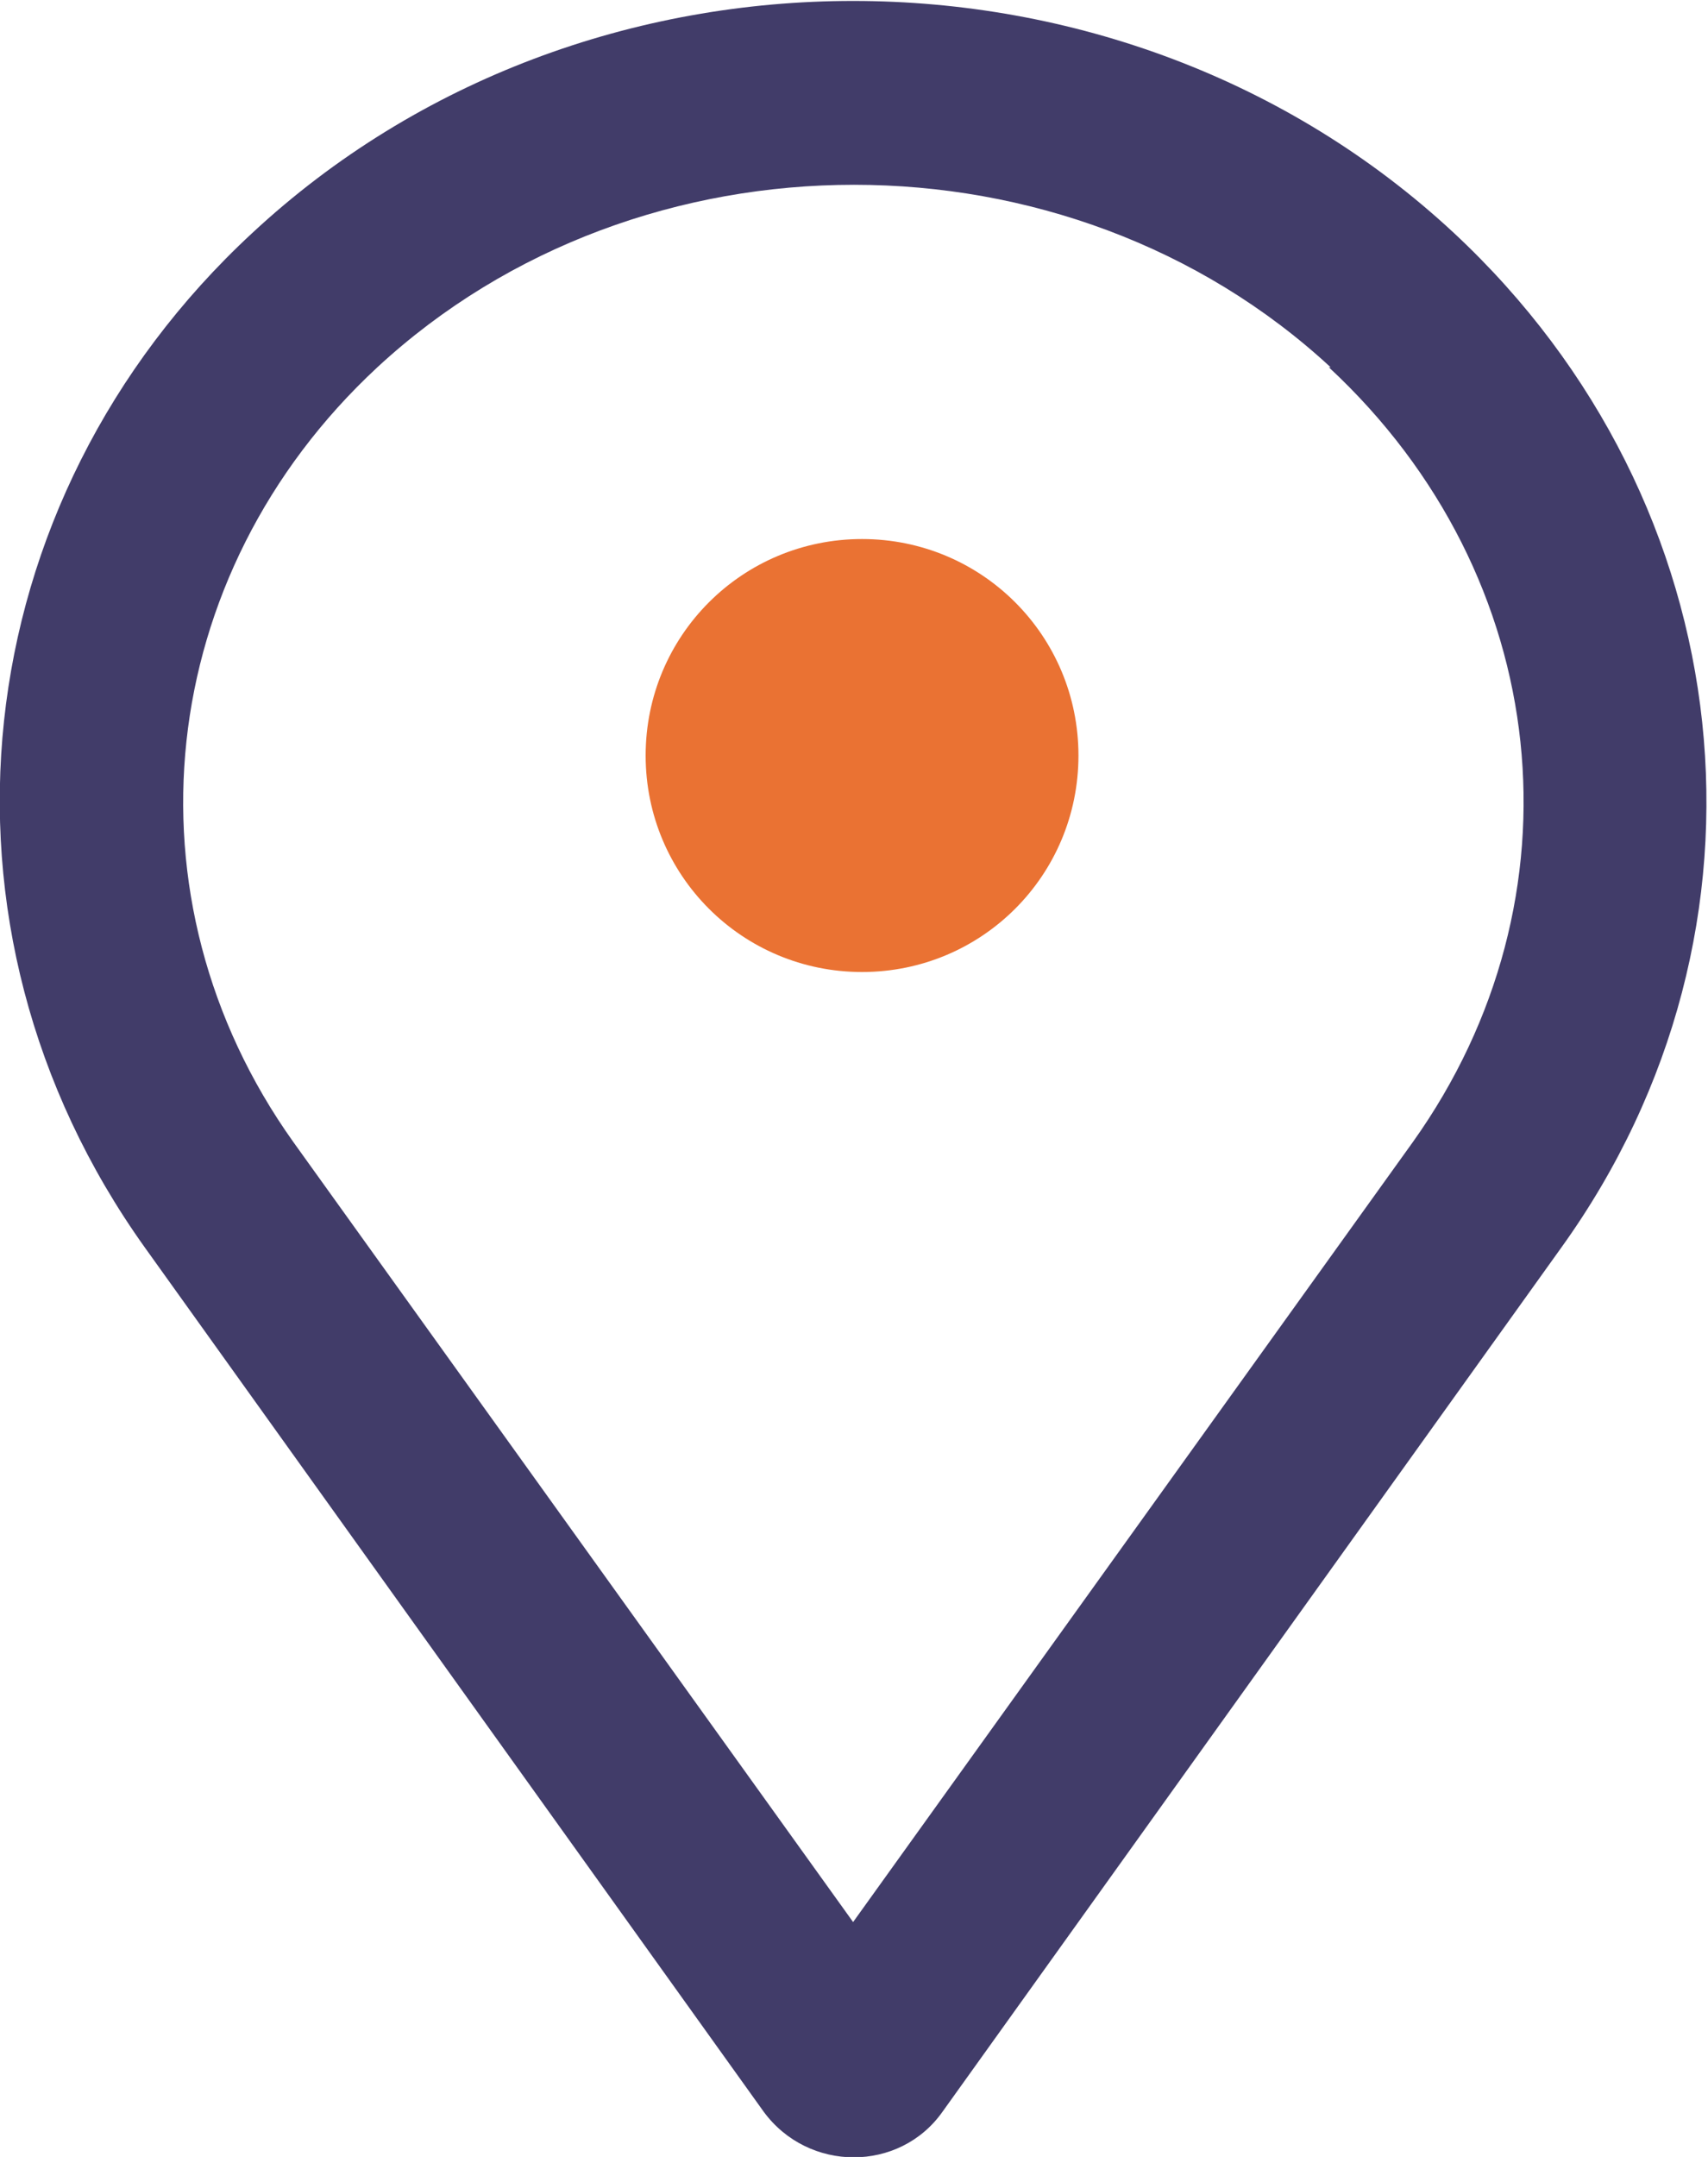
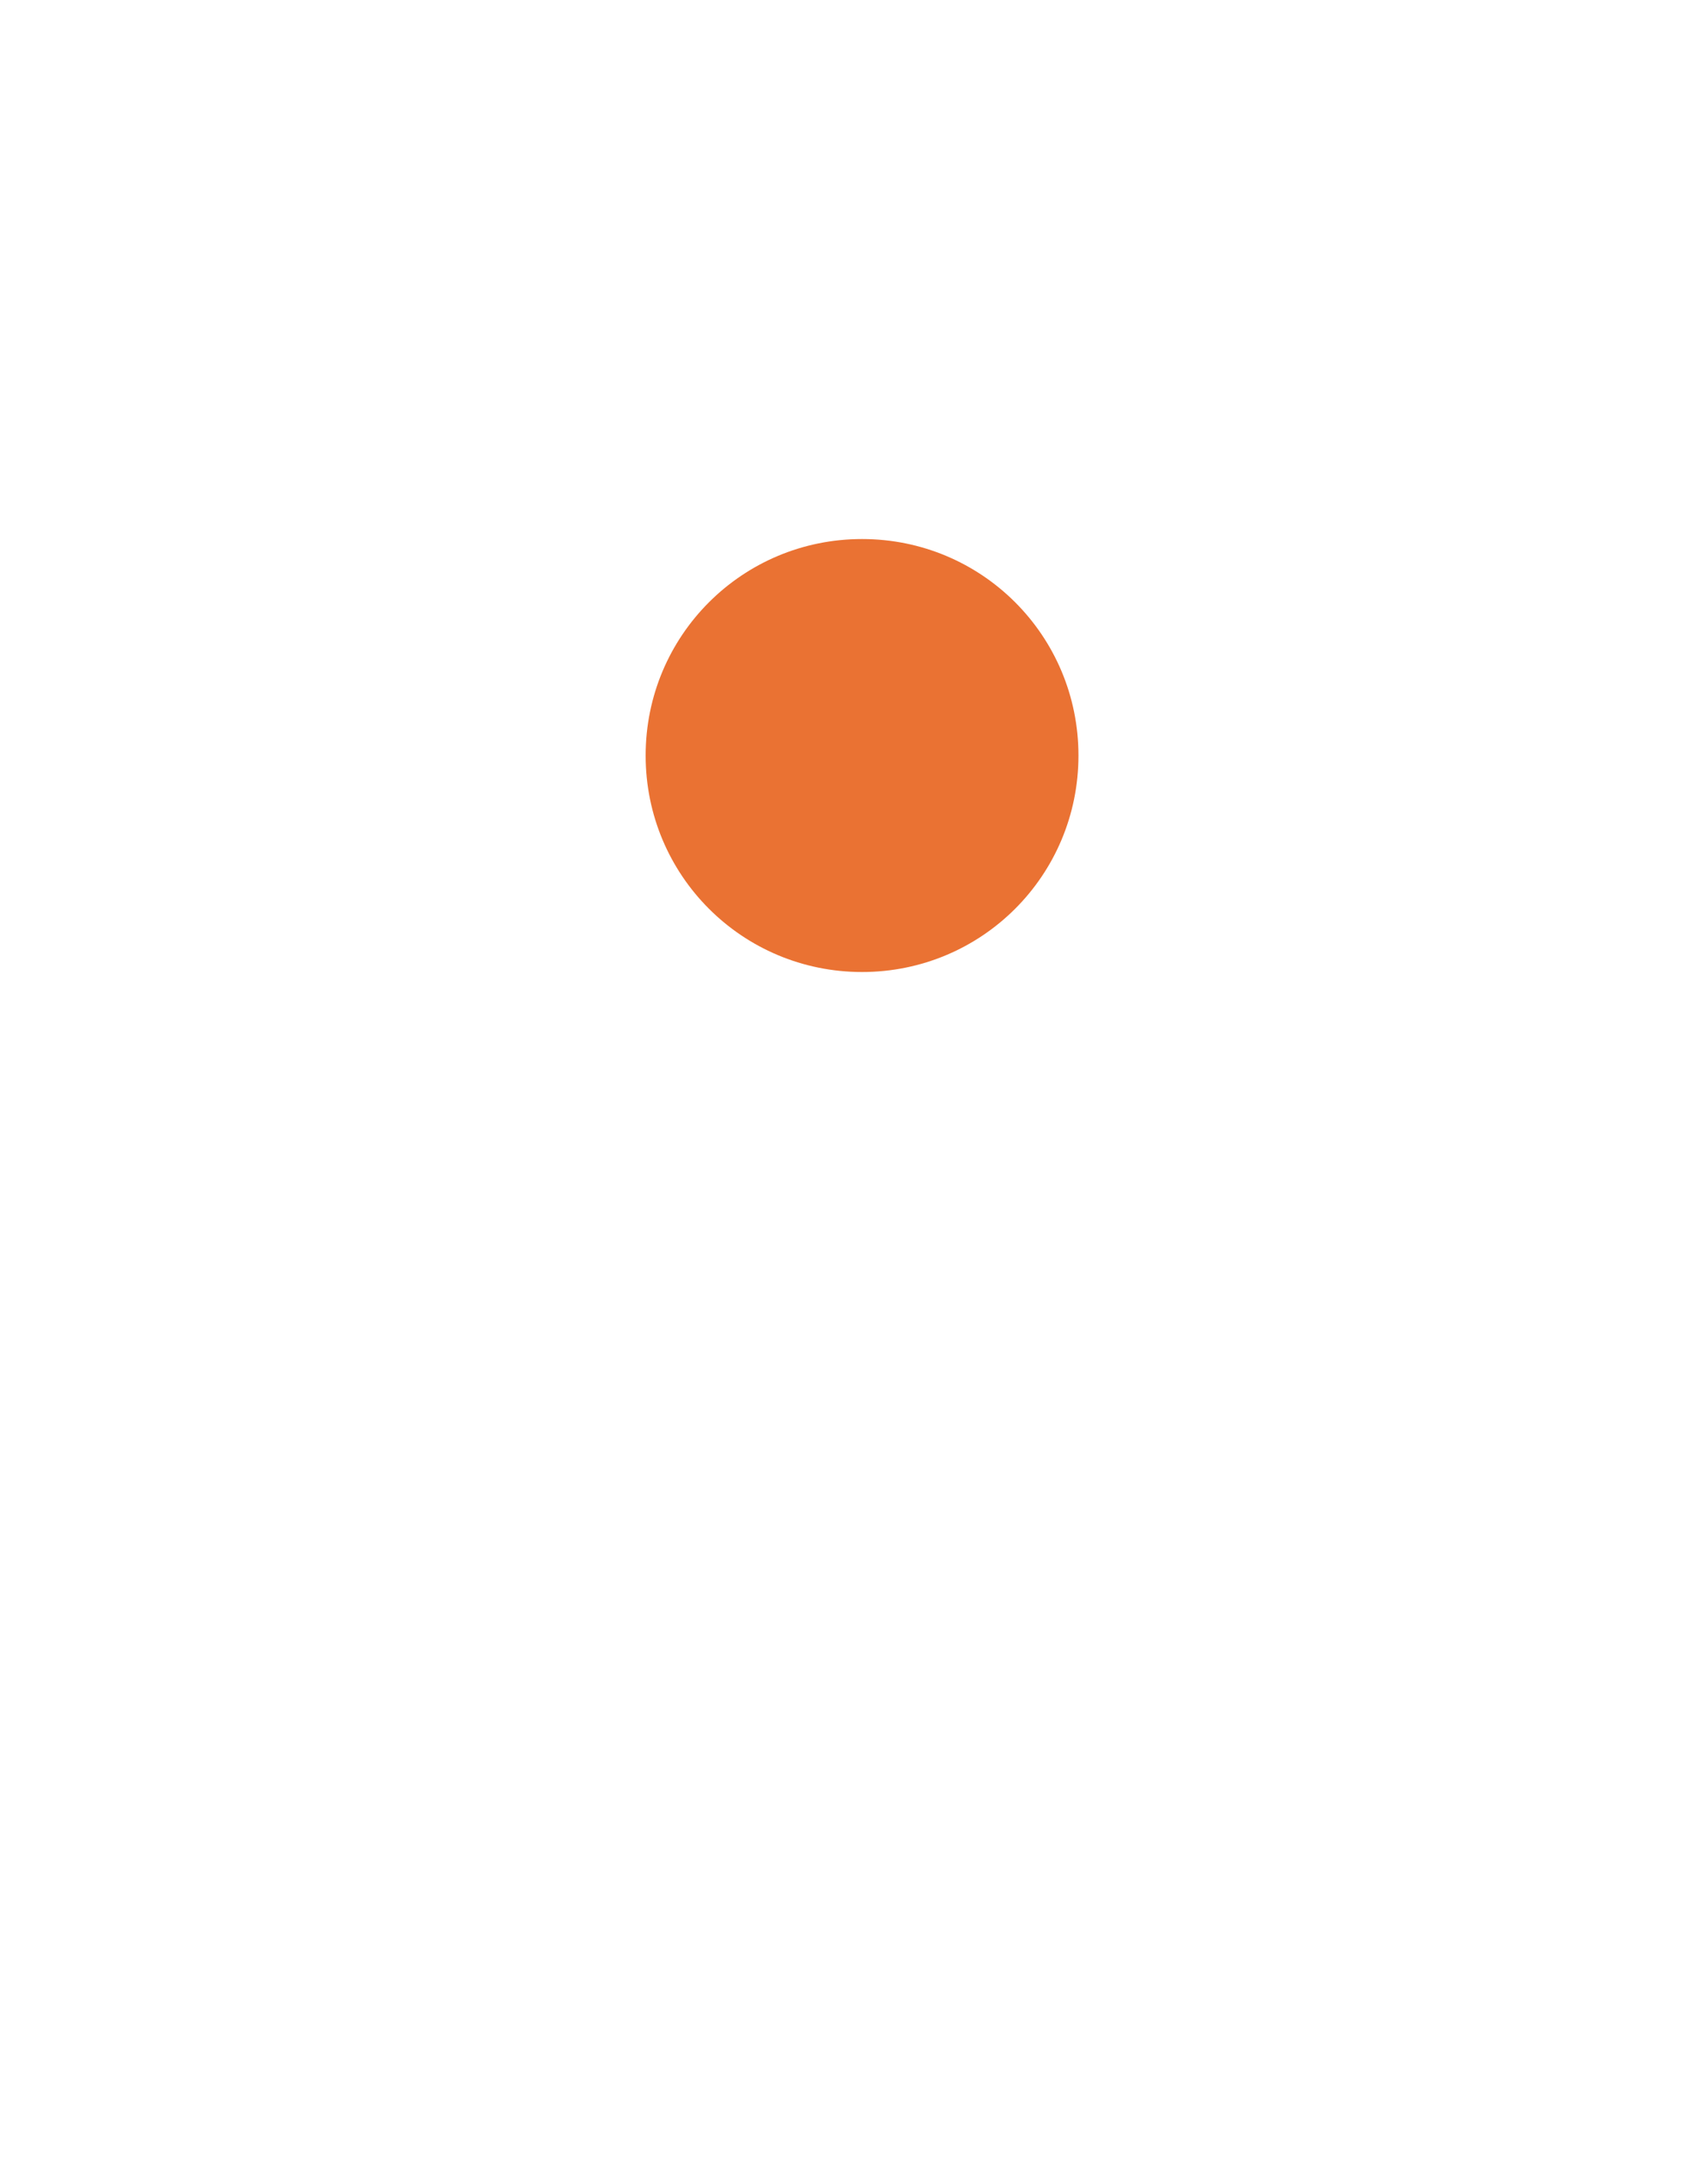
<svg xmlns="http://www.w3.org/2000/svg" xml:space="preserve" width="10.455mm" height="13.198mm" version="1.1" style="shape-rendering:geometricPrecision; text-rendering:geometricPrecision; image-rendering:optimizeQuality; fill-rule:evenodd; clip-rule:evenodd" viewBox="0 0 9.55 12.05">
  <defs>
    <style type="text/css"> .fil0 {fill:#413C69} .fil1 {fill:#EA7233;fill-rule:nonzero} </style>
  </defs>
  <g id="Слой_x0020_1">
    <g id="_1912793308208">
-       <path class="fil0" d="M7.44 2.05c-1.47,-1.36 -3.86,-1.36 -5.33,0 -1.25,1.16 -1.44,2.97 -0.47,4.33l3.13 4.36 3.13 -4.36c0.97,-1.36 0.79,-3.16 -0.47,-4.33zm-6.03 -0.75c1.86,-1.73 4.86,-1.73 6.72,0 1.62,1.51 1.88,3.89 0.6,5.67l-3.46 4.83 -0.38 -0.27 0.38 0.27c-0.24,0.34 -0.75,0.34 -1,0l-3.46 -4.83c-1.28,-1.79 -1.02,-4.17 0.6,-5.67z" />
      <path class="fil1" d="M6.03 4.22c0,0.67 -0.54,1.21 -1.21,1.21 -0.67,0 -1.21,-0.54 -1.21,-1.21 0,-0.67 0.54,-1.21 1.21,-1.21 0.67,0 1.21,0.54 1.21,1.21z" />
    </g>
  </g>
</svg>